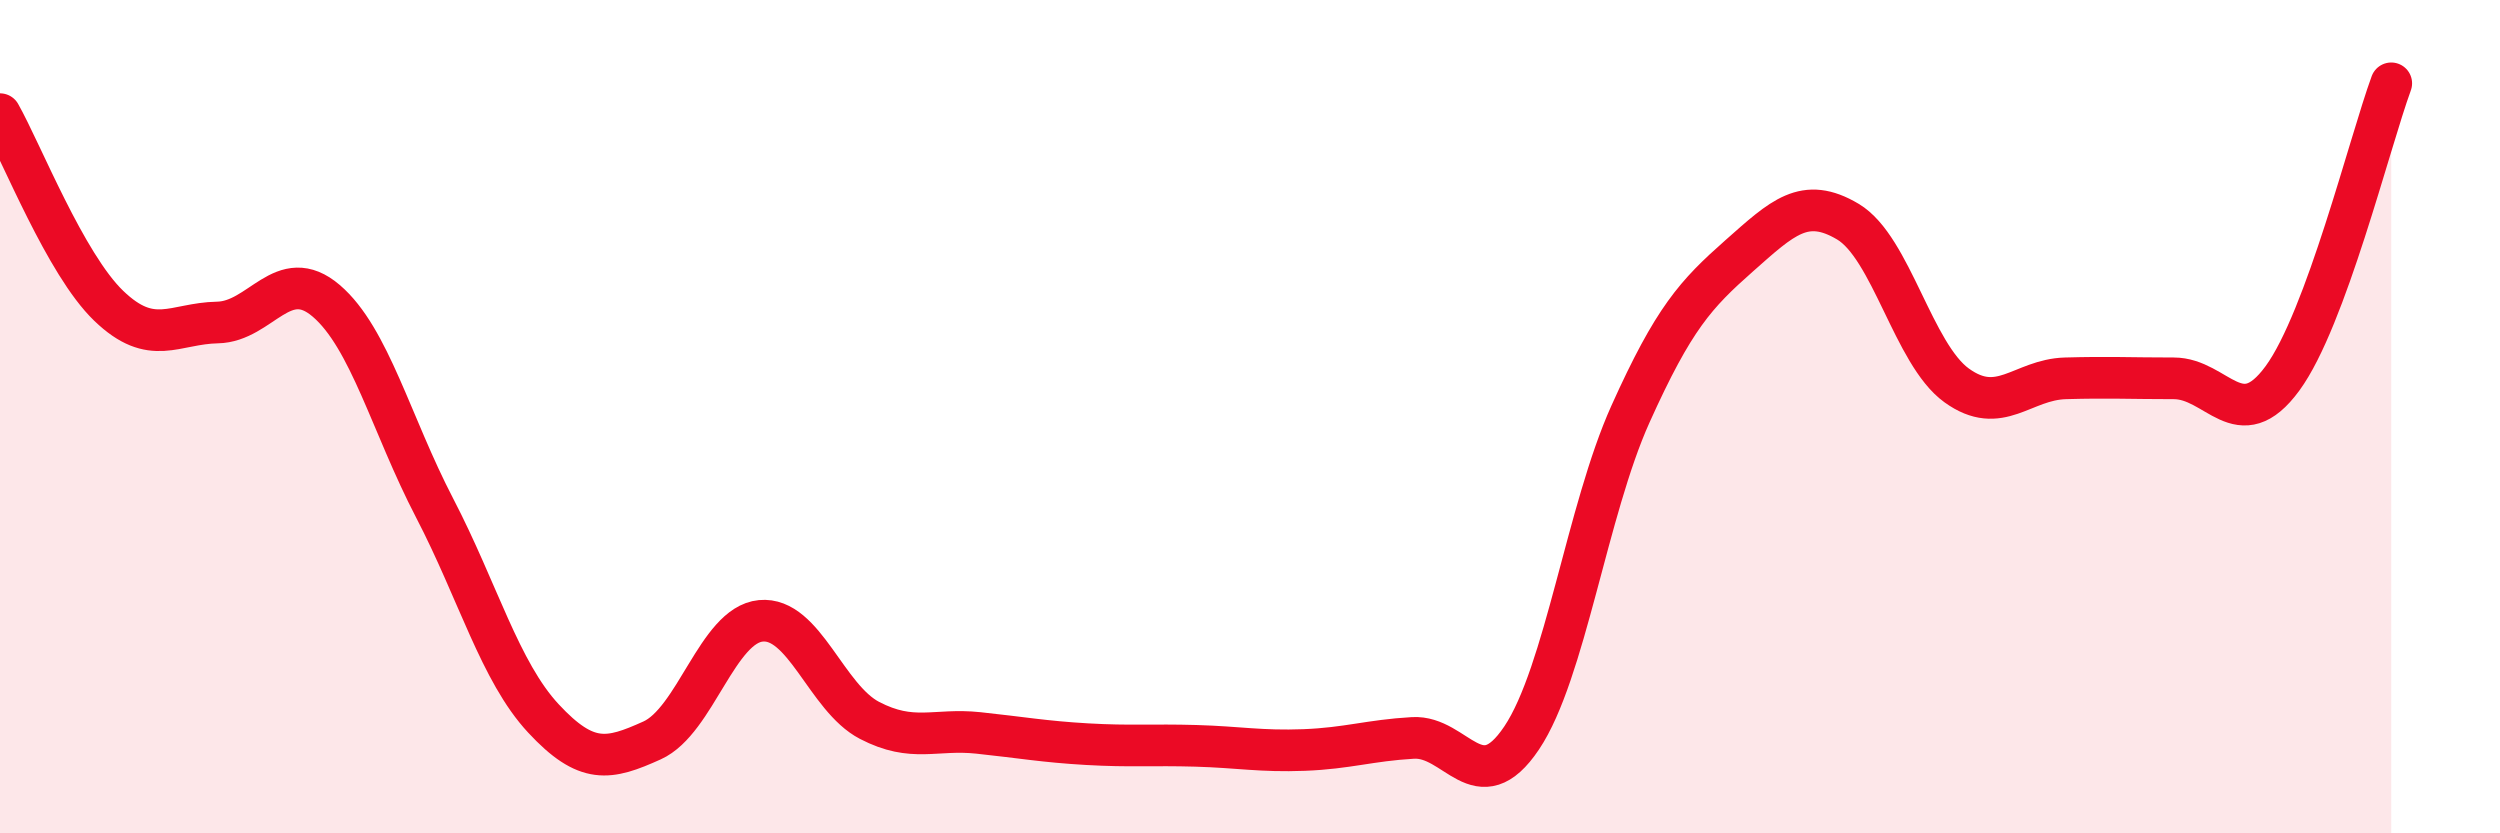
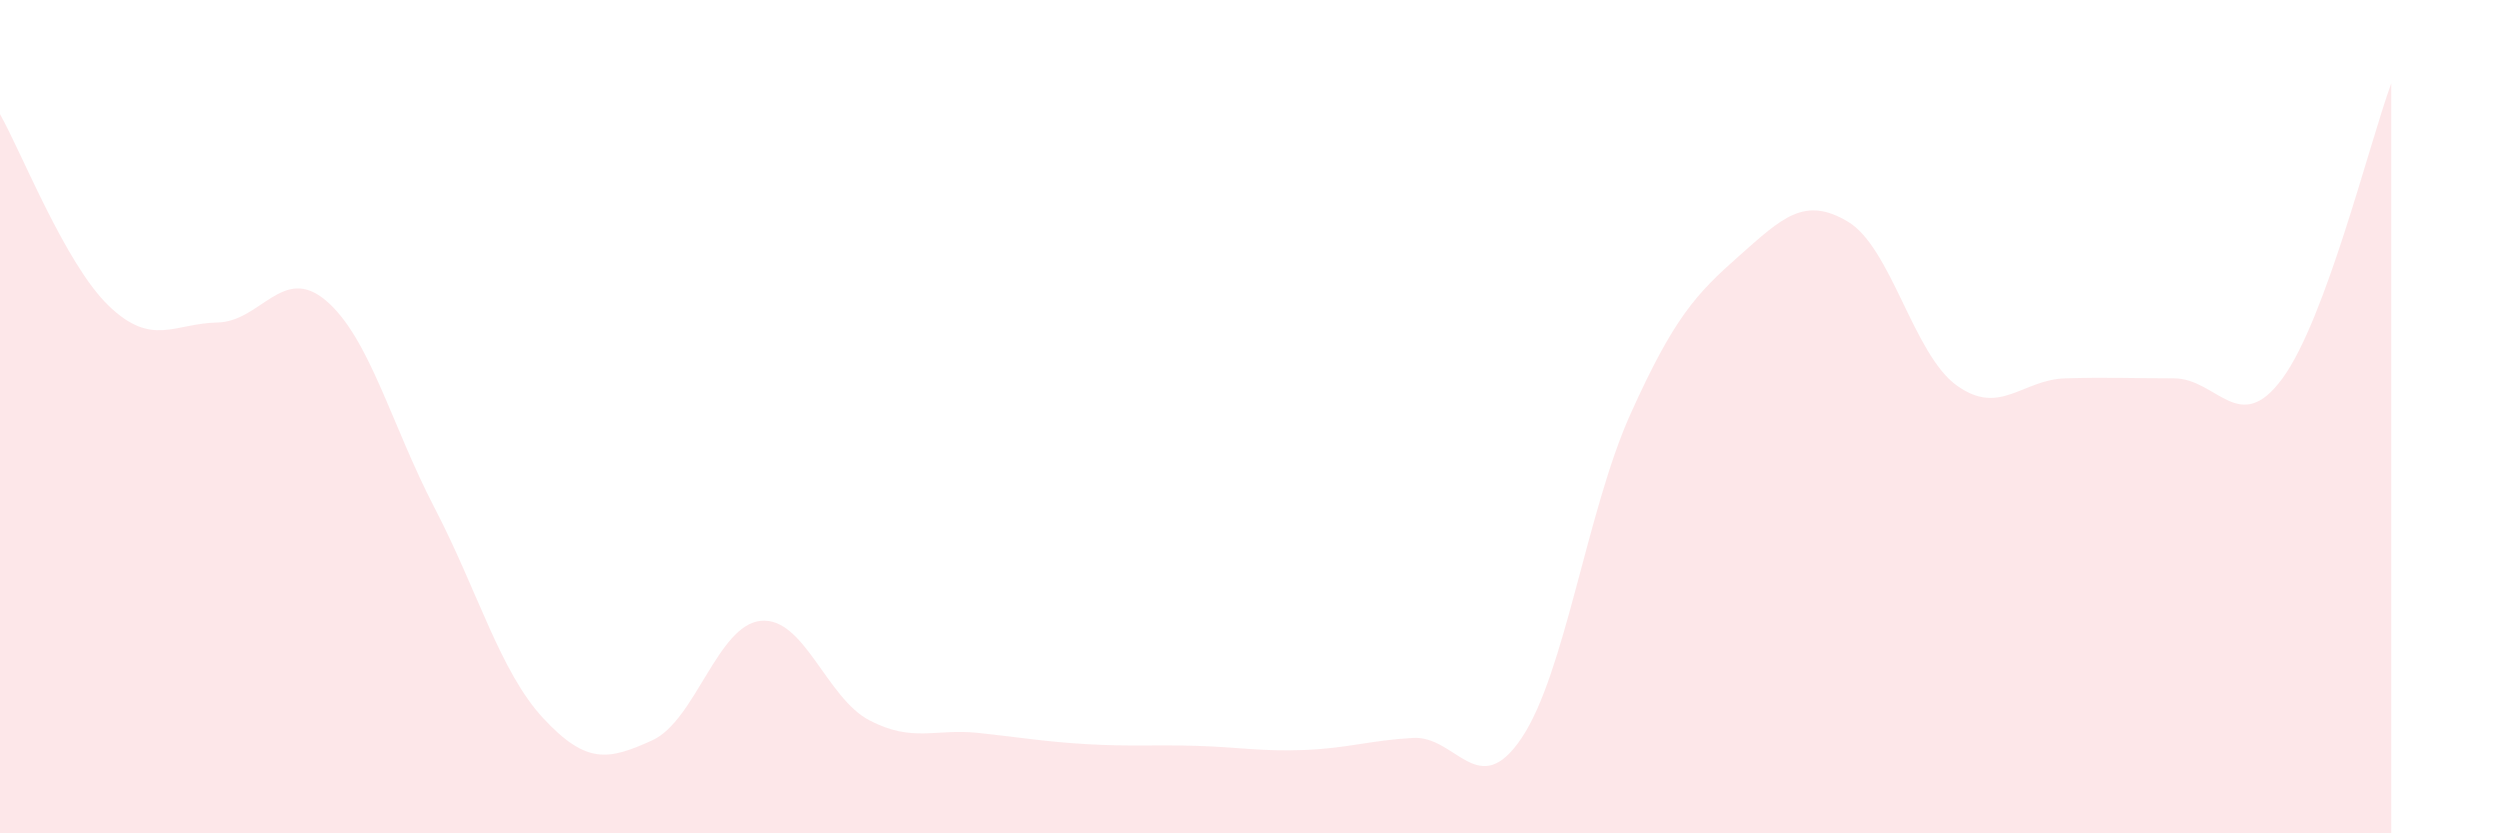
<svg xmlns="http://www.w3.org/2000/svg" width="60" height="20" viewBox="0 0 60 20">
  <path d="M 0,2.74 C 0.52,3.66 1.57,6.34 2.61,7.34 C 3.65,8.34 4.18,7.76 5.22,7.74 C 6.26,7.72 6.79,6.33 7.83,7.22 C 8.87,8.11 9.39,10.19 10.43,12.19 C 11.47,14.19 12,16.12 13.04,17.24 C 14.08,18.36 14.61,18.24 15.65,17.77 C 16.69,17.3 17.22,15 18.26,14.9 C 19.3,14.8 19.83,16.75 20.87,17.29 C 21.91,17.83 22.44,17.48 23.48,17.59 C 24.52,17.7 25.05,17.8 26.09,17.86 C 27.13,17.92 27.66,17.87 28.7,17.9 C 29.74,17.93 30.26,18.04 31.3,18 C 32.34,17.96 32.87,17.77 33.91,17.71 C 34.95,17.65 35.48,19.26 36.52,17.71 C 37.56,16.16 38.09,12.25 39.13,9.94 C 40.17,7.63 40.7,7.06 41.74,6.14 C 42.78,5.22 43.31,4.7 44.35,5.32 C 45.39,5.94 45.92,8.5 46.96,9.25 C 48,10 48.53,9.11 49.57,9.08 C 50.61,9.05 51.13,9.08 52.17,9.08 C 53.21,9.08 53.74,10.5 54.78,9.08 C 55.82,7.66 56.87,3.42 57.39,2L57.39 20L0 20Z" fill="#EB0A25" opacity="0.1" stroke-linecap="round" stroke-linejoin="round" />
-   <path d="M 0,2.74 C 0.52,3.66 1.57,6.34 2.61,7.34 C 3.65,8.34 4.18,7.76 5.22,7.74 C 6.26,7.72 6.79,6.33 7.83,7.22 C 8.87,8.11 9.39,10.19 10.43,12.19 C 11.47,14.19 12,16.12 13.04,17.24 C 14.08,18.36 14.61,18.24 15.65,17.77 C 16.69,17.3 17.22,15 18.26,14.9 C 19.3,14.8 19.83,16.75 20.87,17.29 C 21.91,17.83 22.44,17.48 23.48,17.59 C 24.52,17.7 25.05,17.8 26.09,17.86 C 27.13,17.92 27.66,17.87 28.7,17.9 C 29.74,17.93 30.26,18.04 31.3,18 C 32.34,17.96 32.87,17.77 33.91,17.71 C 34.95,17.65 35.48,19.26 36.52,17.71 C 37.56,16.16 38.09,12.25 39.13,9.94 C 40.17,7.63 40.7,7.06 41.74,6.14 C 42.78,5.22 43.31,4.7 44.35,5.32 C 45.39,5.94 45.92,8.5 46.96,9.25 C 48,10 48.53,9.11 49.57,9.08 C 50.61,9.05 51.13,9.08 52.17,9.08 C 53.21,9.08 53.74,10.5 54.78,9.08 C 55.82,7.66 56.87,3.42 57.39,2" stroke="#EB0A25" stroke-width="1" fill="none" stroke-linecap="round" stroke-linejoin="round" />
</svg>